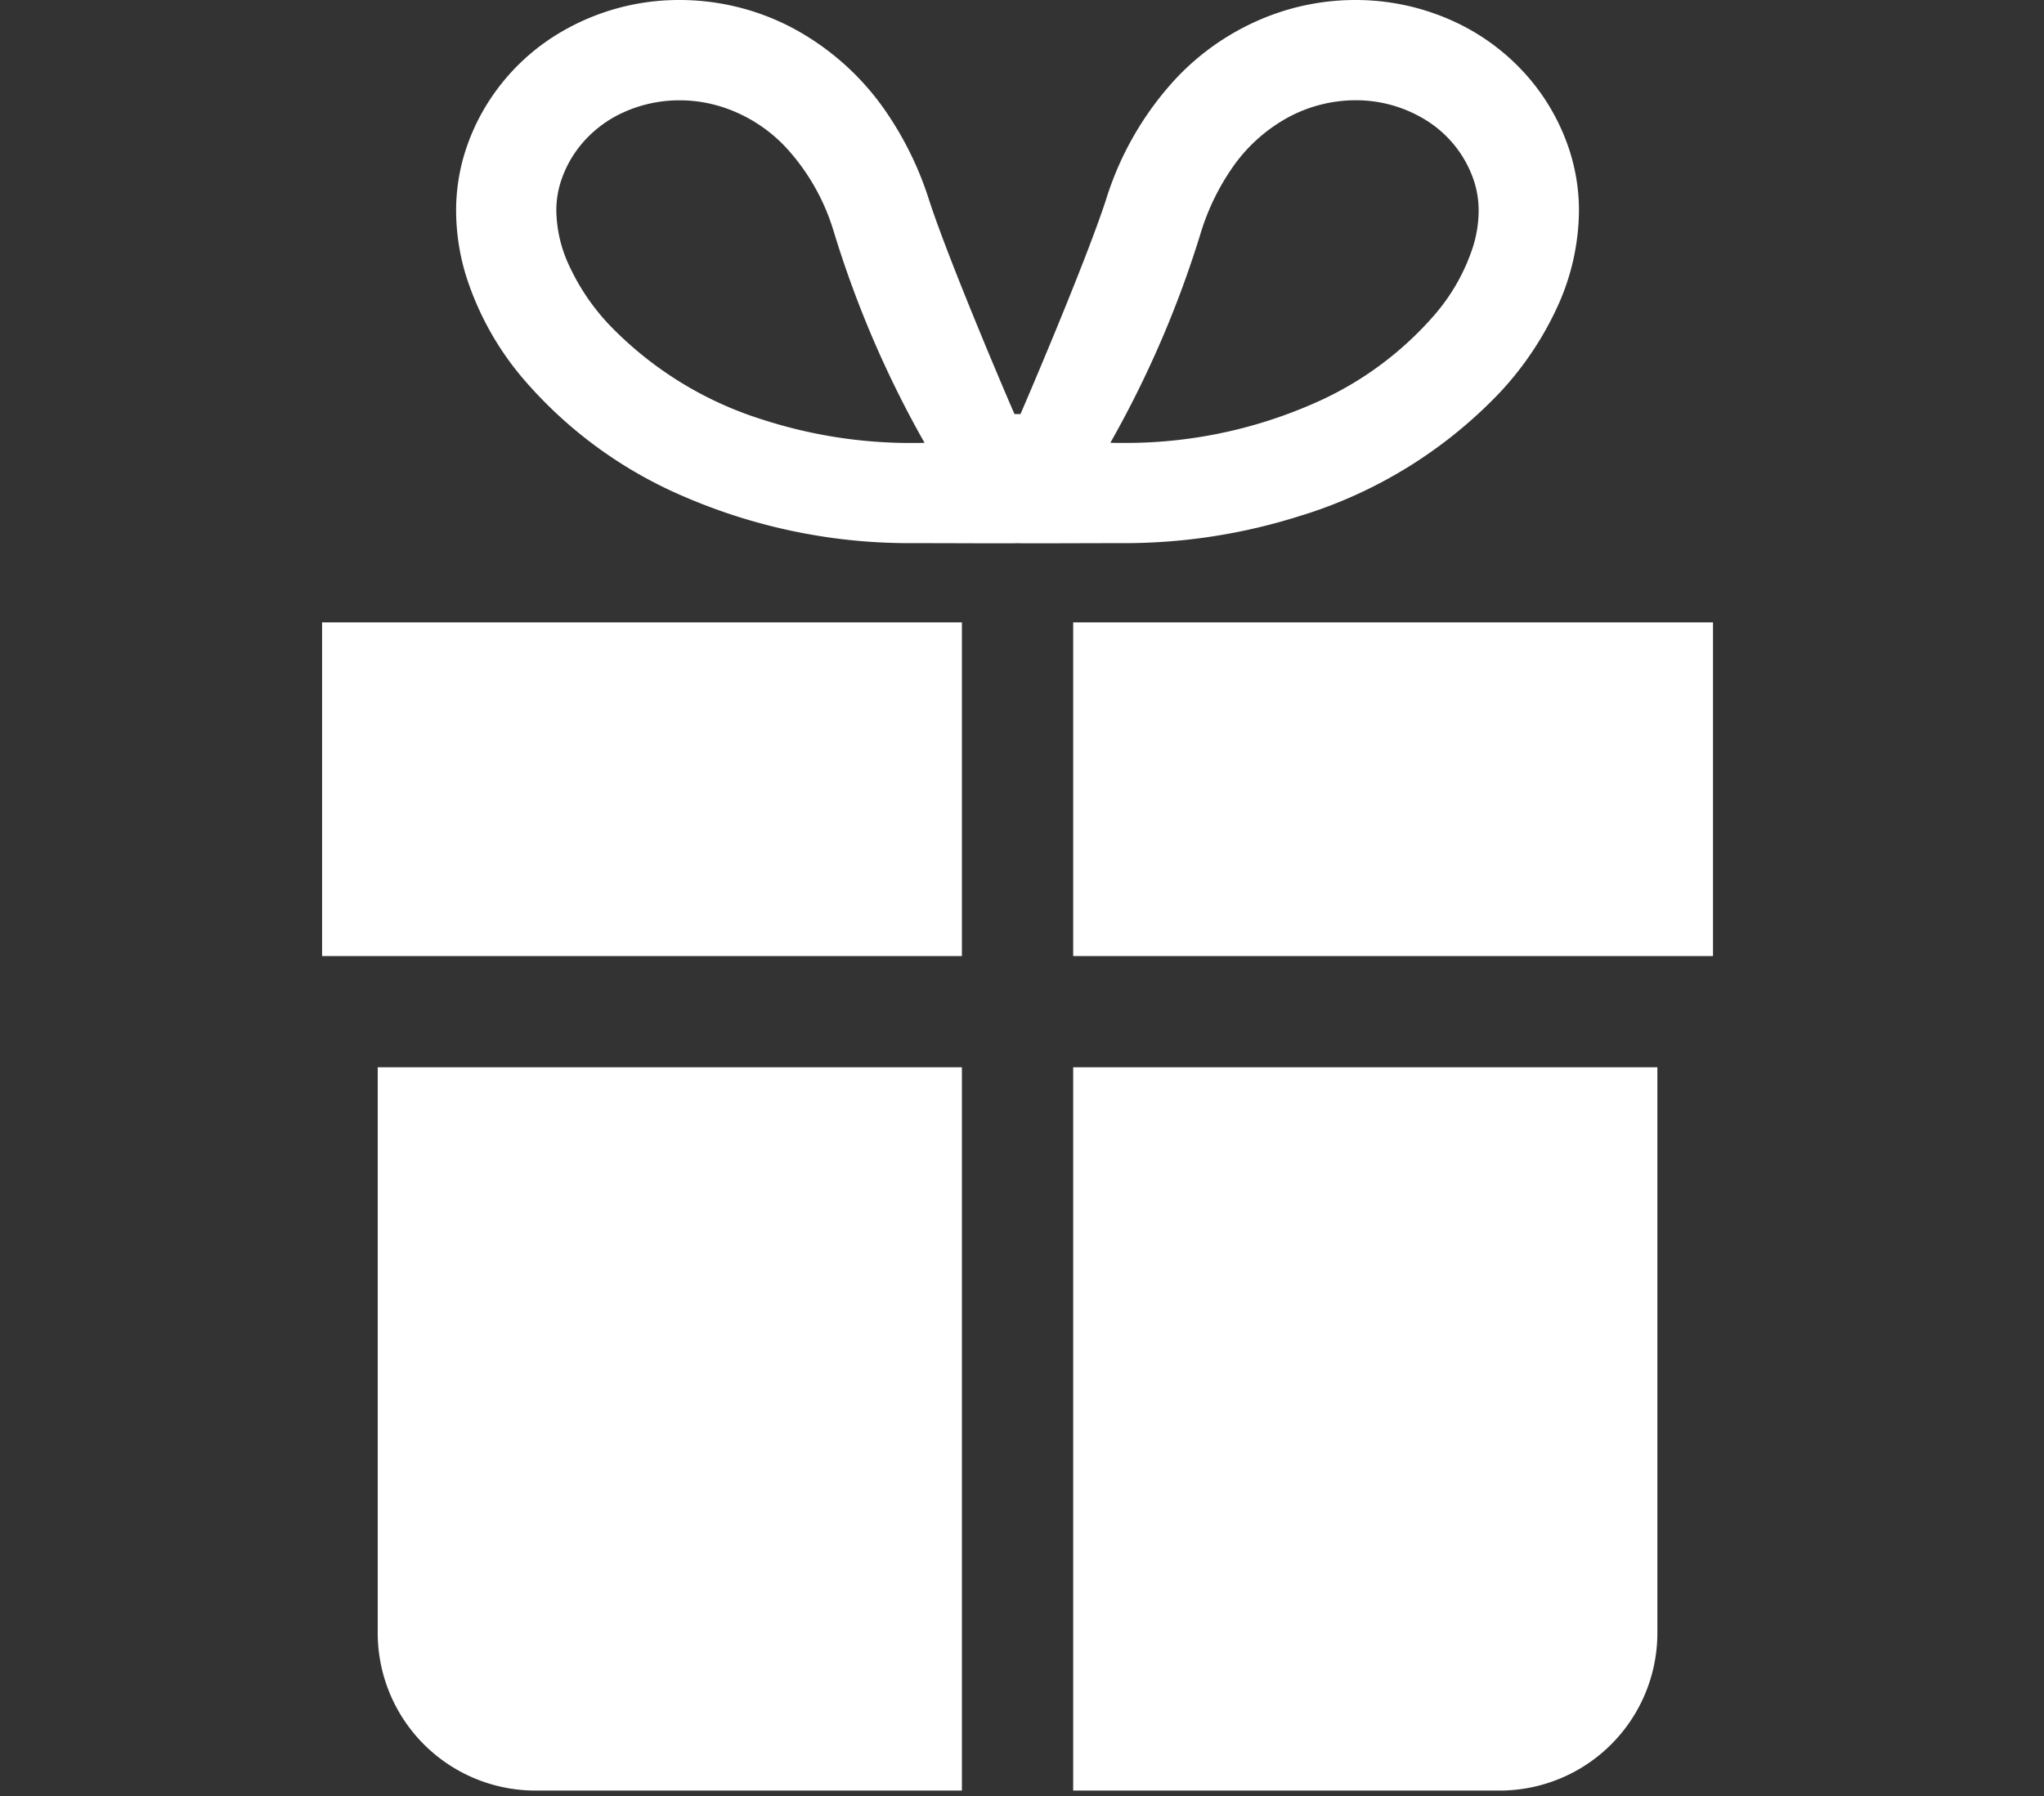
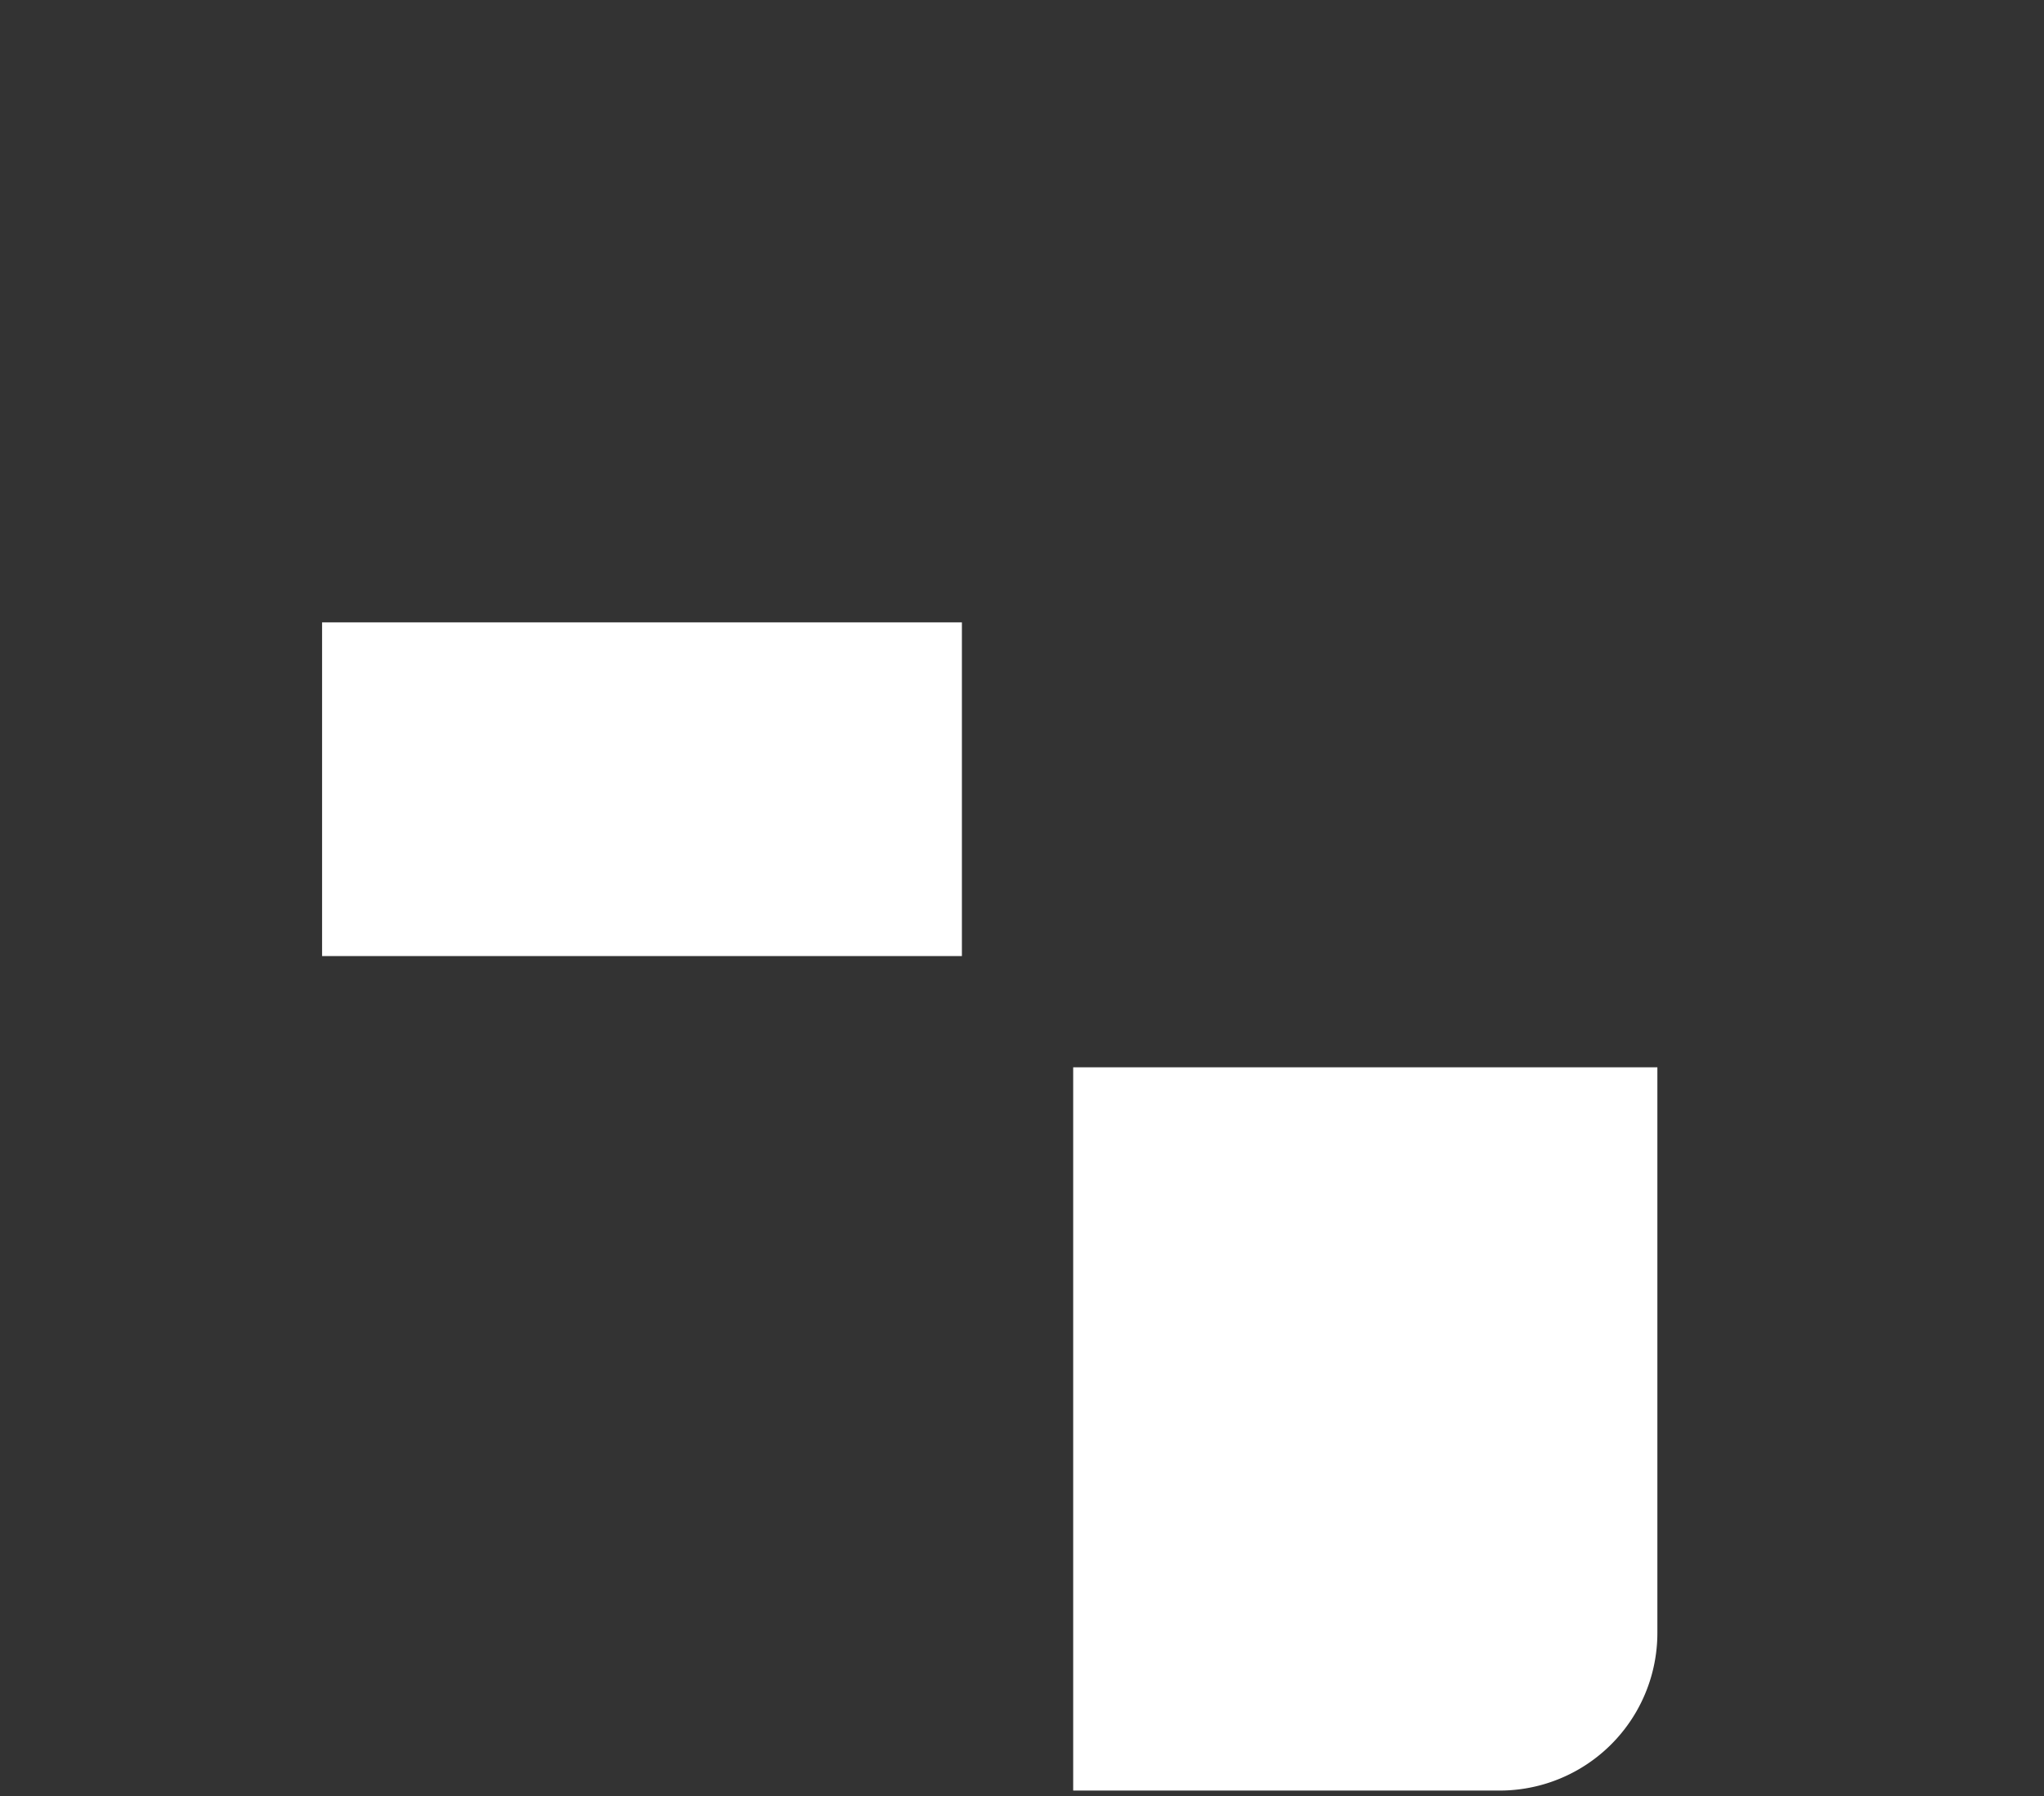
<svg xmlns="http://www.w3.org/2000/svg" width="165" height="145" viewBox="0 0 165 145">
  <rect x="0" y="0" width="165" height="145" fill="#333333" stroke="none" />
  <defs>
    <clipPath id="clip-path">
      <rect id="長方形_449401" data-name="長方形 449401" width="165" height="145" transform="translate(1358 15140)" fill="none" stroke="#707070" stroke-width="1" />
    </clipPath>
    <clipPath id="clip-path-2">
      <rect id="長方形_426273" data-name="長方形 426273" width="112.281" height="144.562" fill="#fff" />
    </clipPath>
  </defs>
  <g id="flow-icon-4" transform="translate(-1358 -15140)" clip-path="url(#clip-path)">
    <g id="グループ_312912" data-name="グループ 312912" transform="translate(1384 15140)">
      <g id="グループ_310775" data-name="グループ 310775" clip-path="url(#clip-path-2)">
-         <path id="パス_725833" data-name="パス 725833" d="M106.669,41.583A37.323,37.323,0,0,0,122.64,31.61a26.043,26.043,0,0,0,4.6-6.91,18.9,18.9,0,0,0,1.71-7.669,15.758,15.758,0,0,0-.859-5.173,17.2,17.2,0,0,0-2.759-5.05,17.658,17.658,0,0,0-6.463-5.07A18.977,18.977,0,0,0,110.9,0a19.486,19.486,0,0,0-6.1.98,20.3,20.3,0,0,0-8.327,5.3,25.482,25.482,0,0,0-5.706,9.855c-1.693,5.2-6.763,17-6.9,17.294h-.482c-.143-.289-5.21-12.092-6.9-17.294a26.942,26.942,0,0,0-3.432-7.057,21.307,21.307,0,0,0-7.647-6.851A19.53,19.53,0,0,0,56.355,0,18.791,18.791,0,0,0,46,3.07a17.361,17.361,0,0,0-4.072,3.737,17.149,17.149,0,0,0-2.761,5.05,15.716,15.716,0,0,0-.857,5.173,18,18,0,0,0,.781,5.173,23.969,23.969,0,0,0,4.588,8.322,35.313,35.313,0,0,0,12.936,9.526,45.828,45.828,0,0,0,18.61,3.8c3.943,0,8.257.033,8.408,0,.151.033,4.463,0,8.41,0a46.9,46.9,0,0,0,14.63-2.274m-5.8-27.9A13.14,13.14,0,0,1,105.6,9.408,11.5,11.5,0,0,1,110.9,8.094a10.7,10.7,0,0,1,5.89,1.728,9.27,9.27,0,0,1,2.187,2,9.145,9.145,0,0,1,1.463,2.682,7.665,7.665,0,0,1,.412,2.524,9.894,9.894,0,0,1-.441,2.849,15.874,15.874,0,0,1-3.07,5.487,27.313,27.313,0,0,1-9.98,7.287,37.72,37.72,0,0,1-15.325,3.108c-.313,0-.618,0-.912-.013a84.6,84.6,0,0,0,7.346-17.11,18.978,18.978,0,0,1,2.4-4.954m-53.452,7.73A10.832,10.832,0,0,1,46.4,17.031a7.59,7.59,0,0,1,.412-2.522l0,0a9.042,9.042,0,0,1,1.463-2.682,9.515,9.515,0,0,1,3.5-2.735,10.9,10.9,0,0,1,4.57-.993,11.317,11.317,0,0,1,3.564.577,12.185,12.185,0,0,1,5.009,3.211,17.362,17.362,0,0,1,3.86,6.757,84.584,84.584,0,0,0,7.347,17.11c-.3.006-.6.011-.913.011a38.837,38.837,0,0,1-12.11-1.871A29.3,29.3,0,0,1,50.6,26.149a17.837,17.837,0,0,1-3.18-4.737" transform="translate(-27.49 0)" fill="#fff" />
-         <path id="パス_725834" data-name="パス 725834" d="M214.742,177.957V204.9h51.649V177.957Z" transform="translate(-154.11 -127.711)" fill="#fff" />
        <path id="パス_725835" data-name="パス 725835" d="M0,195.652v9.25H51.649V177.957H0Z" transform="translate(0 -127.711)" fill="#fff" />
        <path id="パス_725836" data-name="パス 725836" d="M214.742,363.593H249.17A12.73,12.73,0,0,0,261.9,350.862V305.2H214.742Z" transform="translate(-154.11 -219.03)" fill="#fff" />
-         <path id="パス_725837" data-name="パス 725837" d="M15.907,350.862a12.731,12.731,0,0,0,12.73,12.731H63.065V305.2H15.907Z" transform="translate(-11.416 -219.03)" fill="#fff" />
      </g>
    </g>
  </g>
</svg>